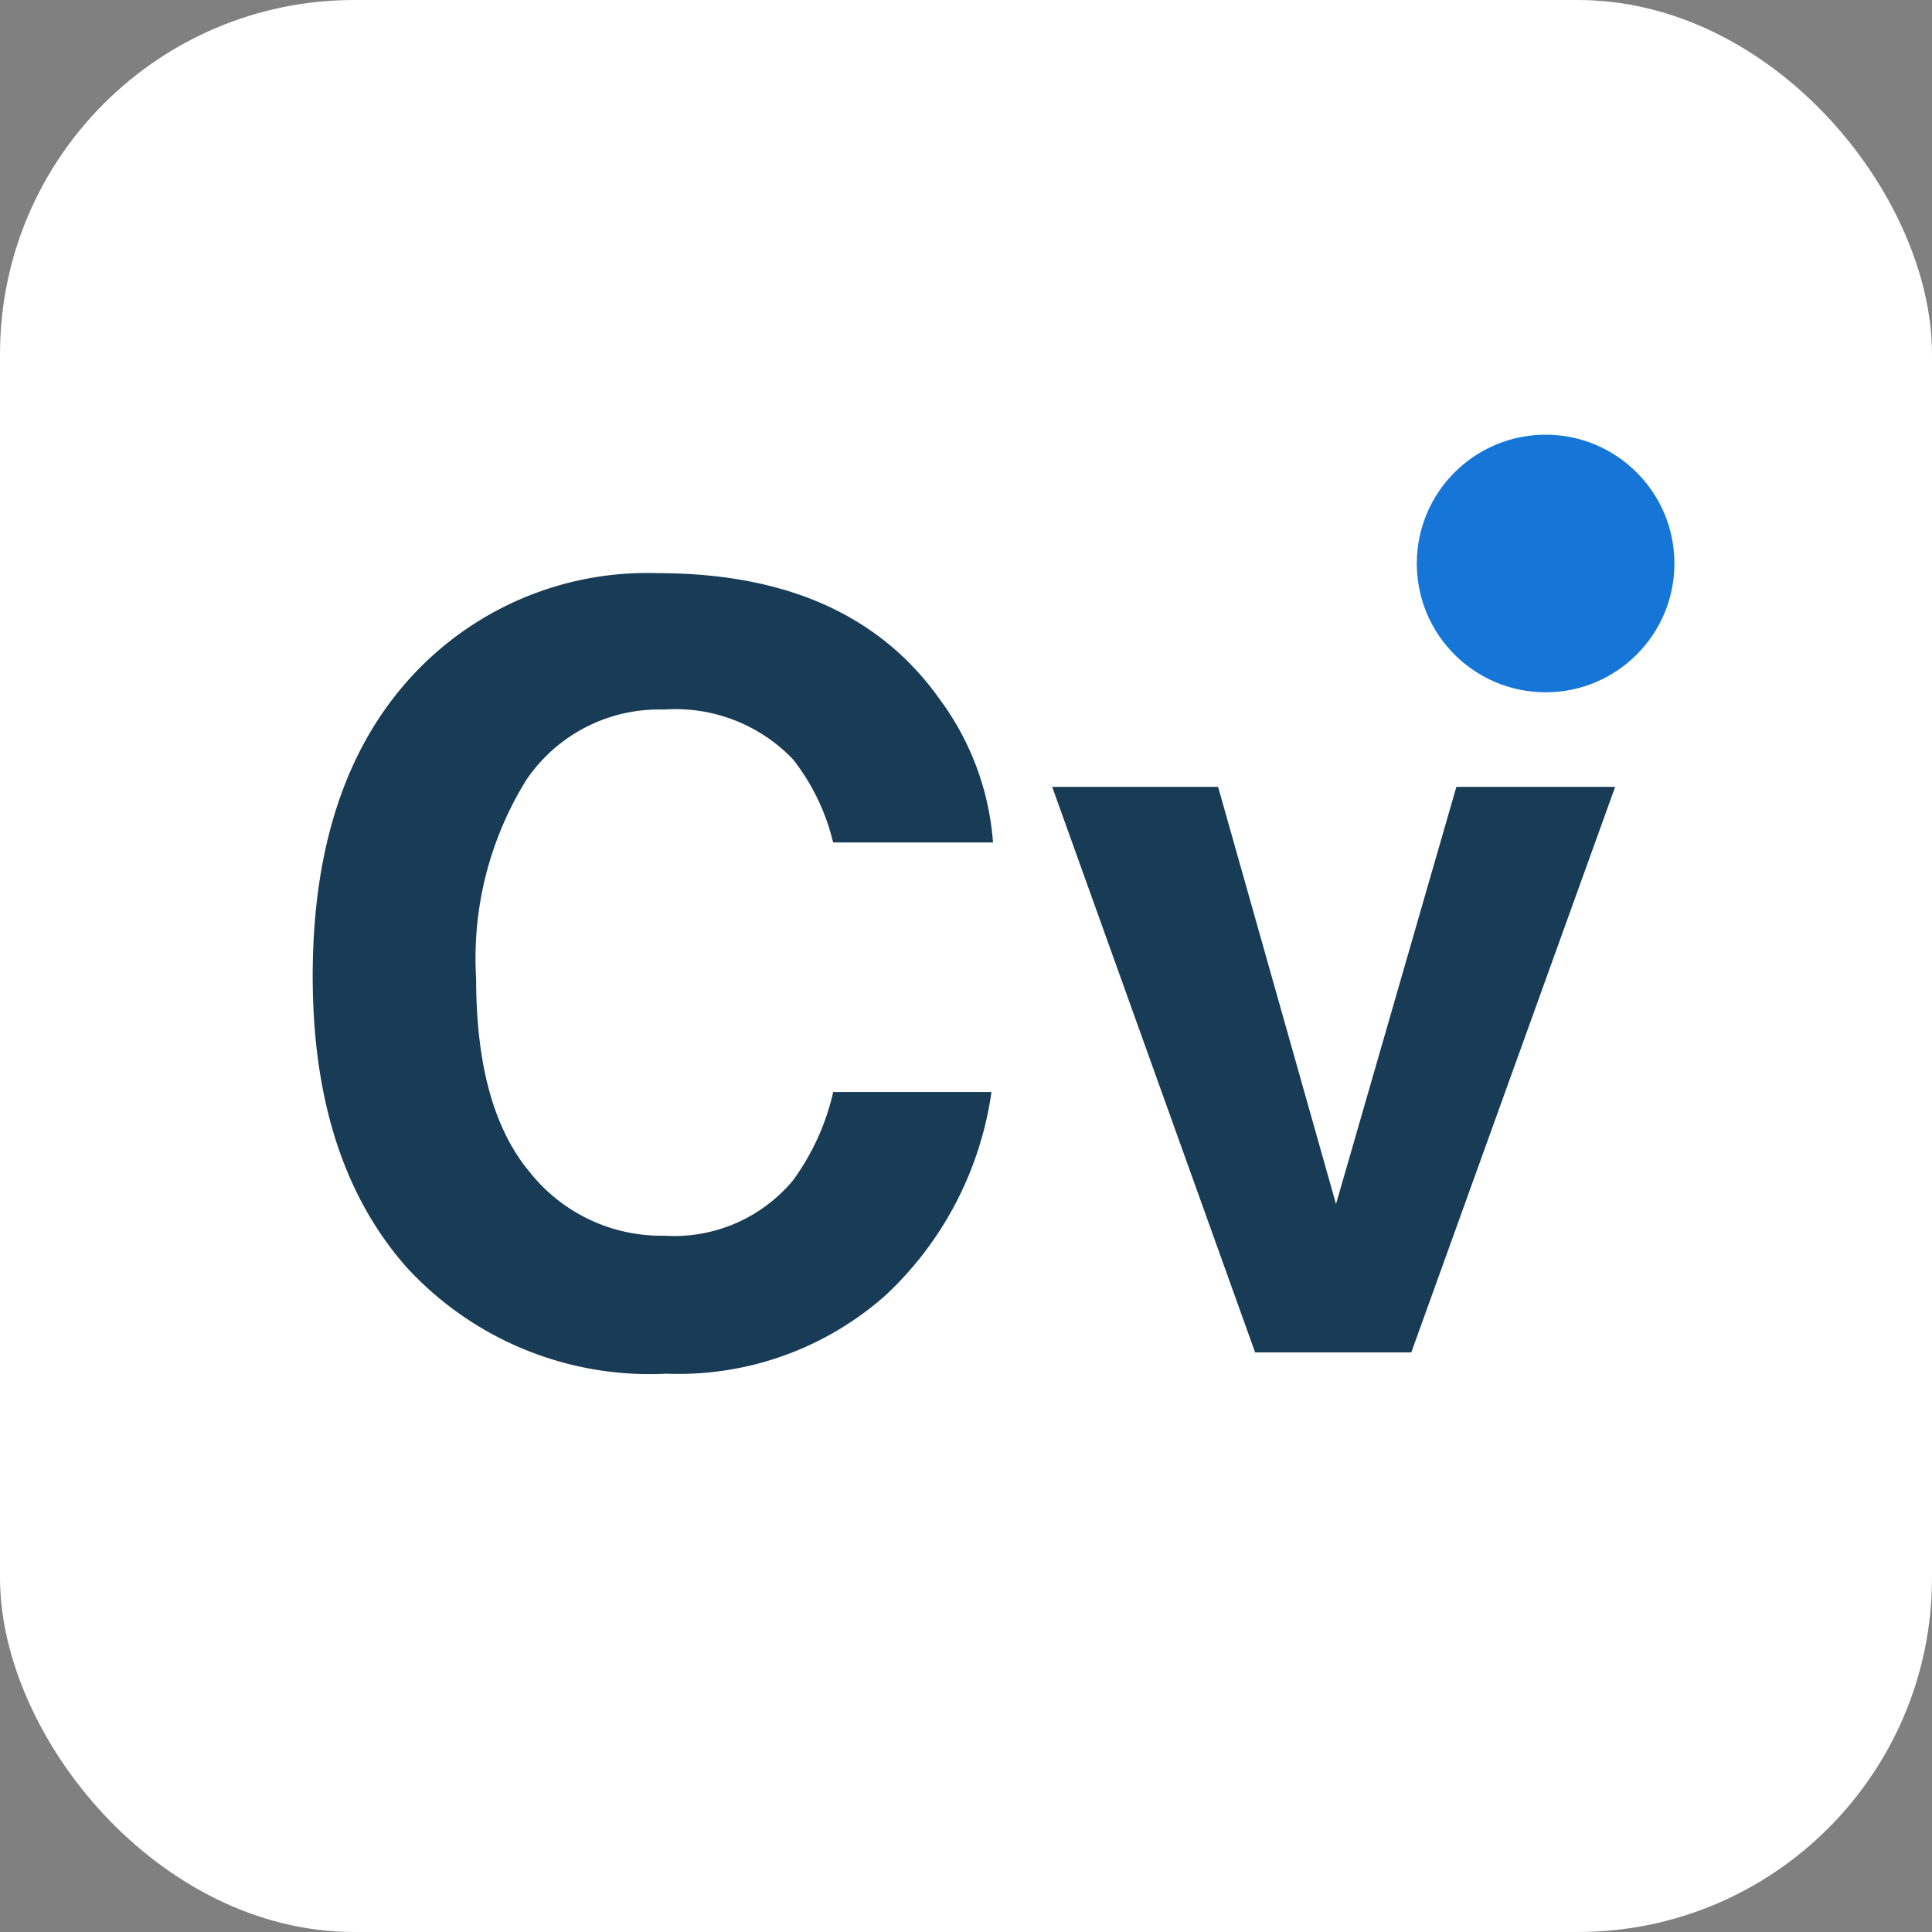
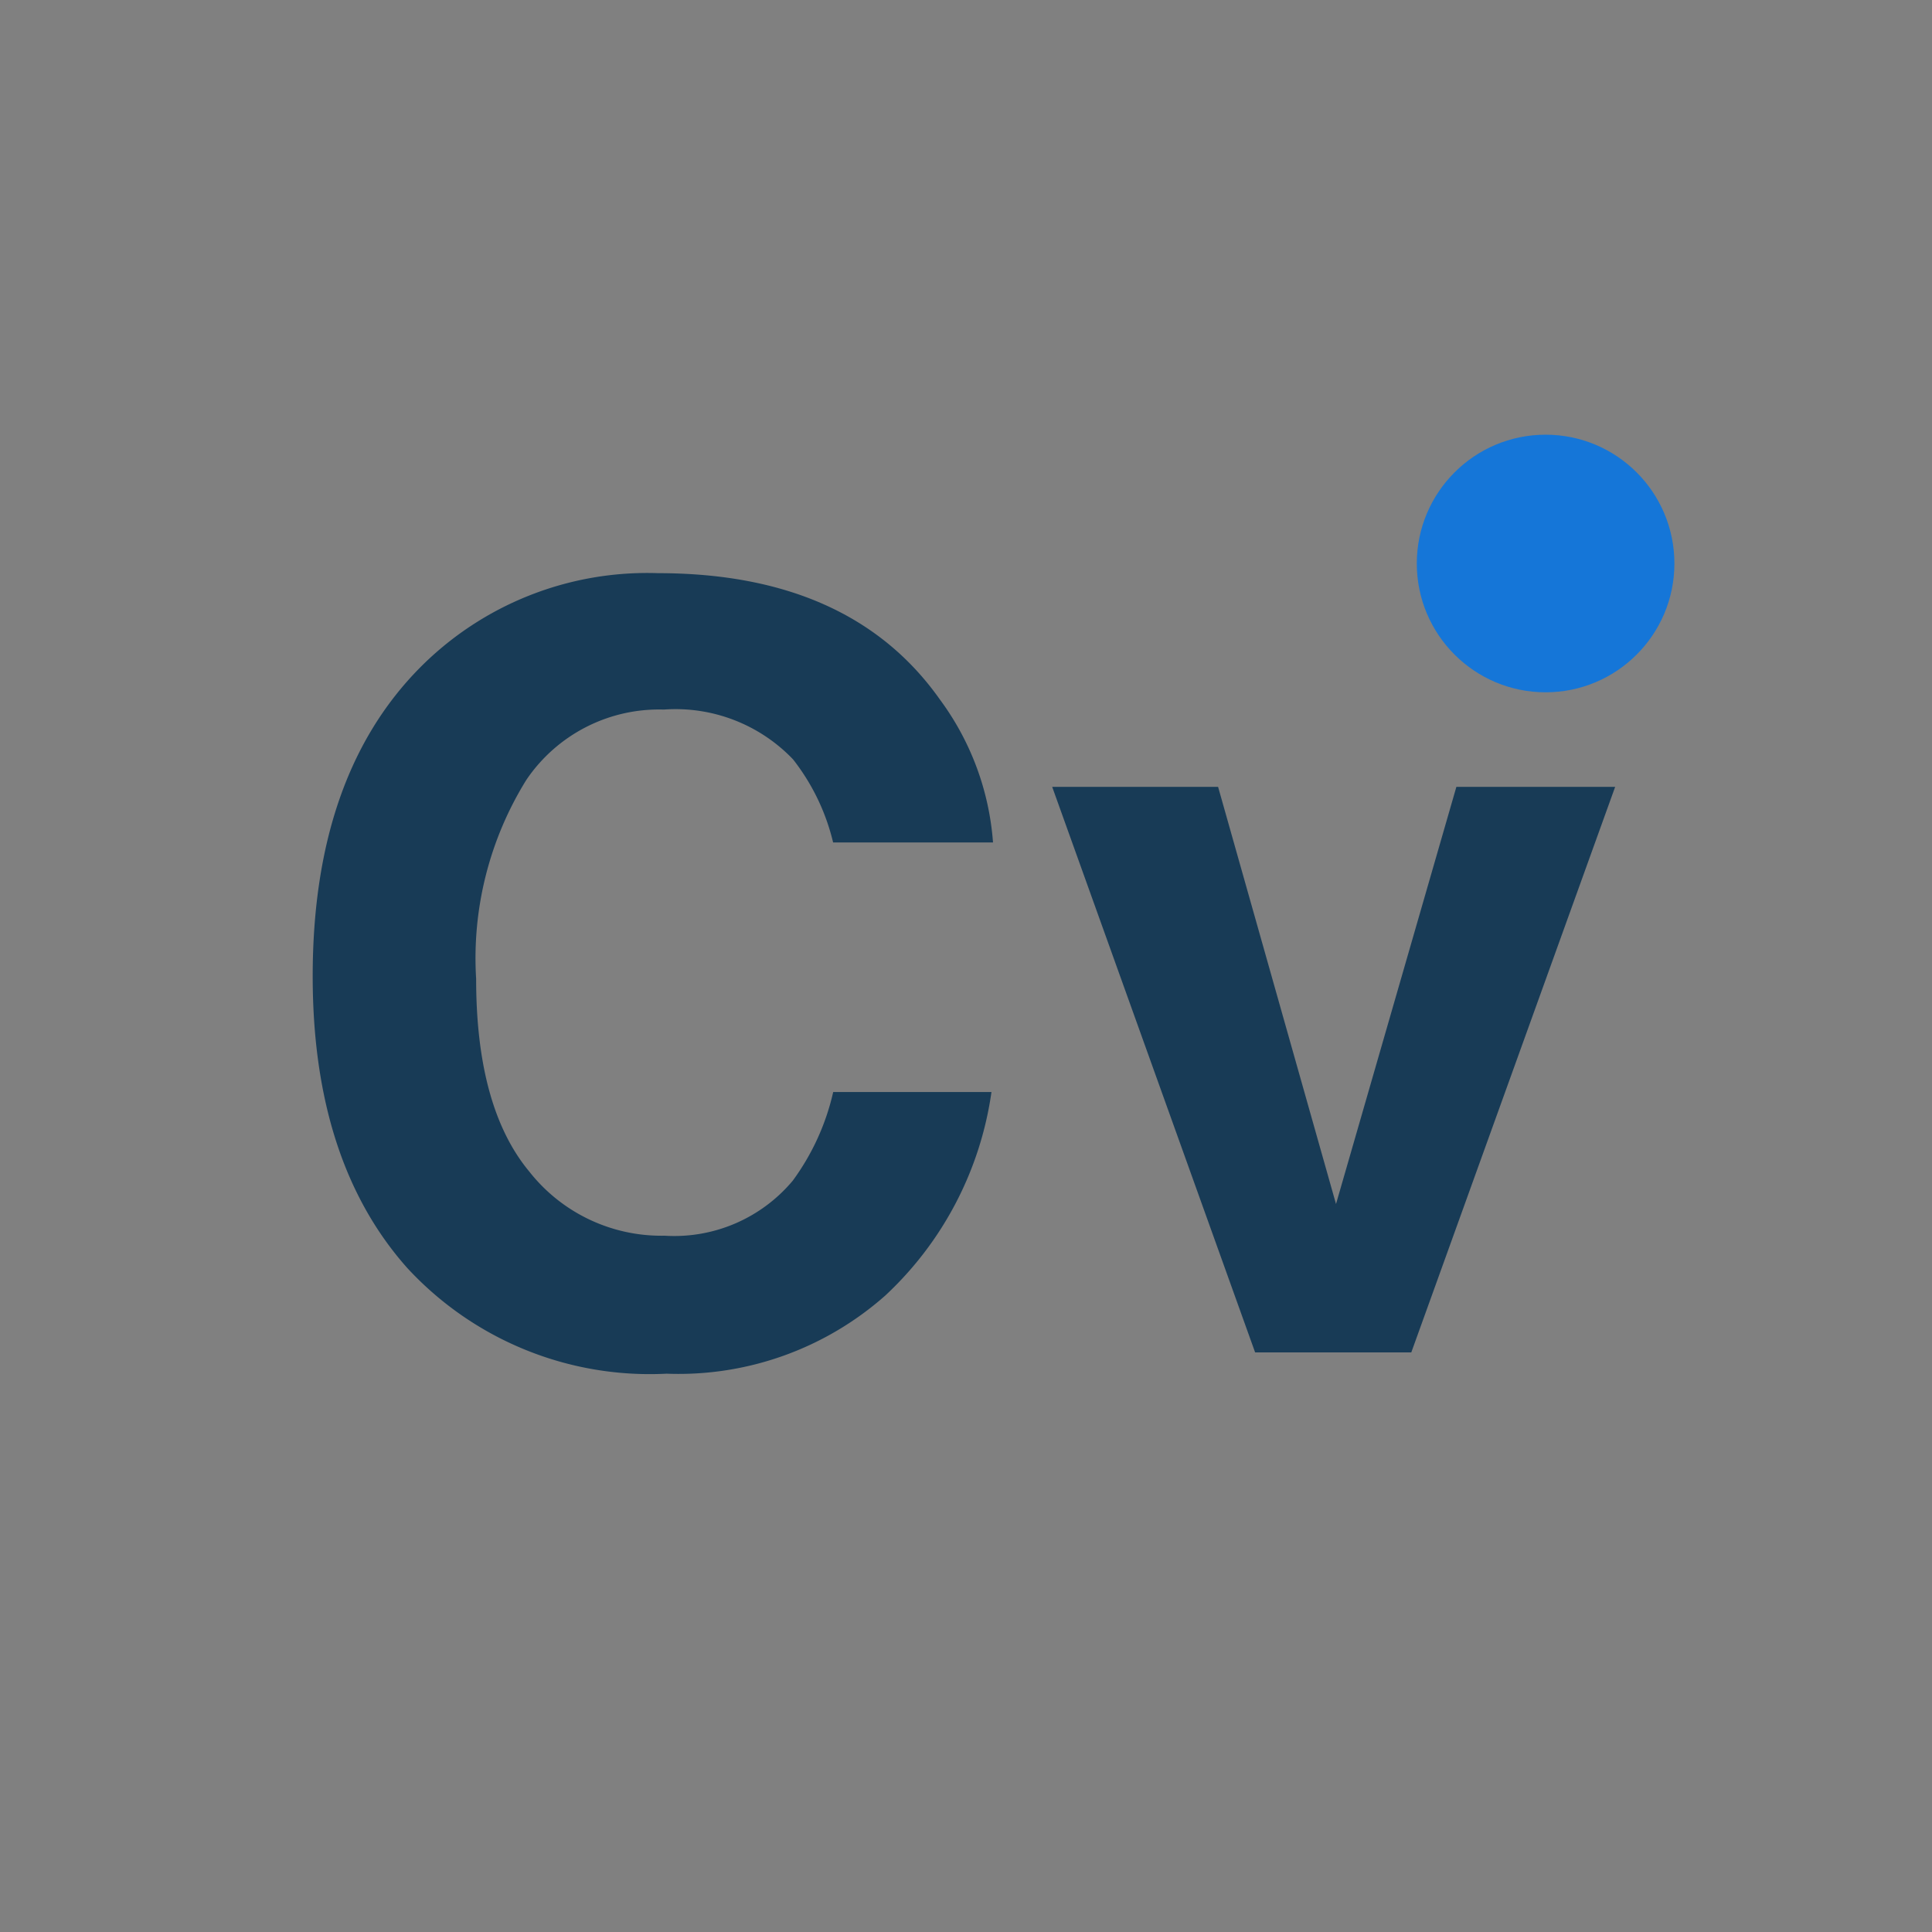
<svg xmlns="http://www.w3.org/2000/svg" viewBox="0 0 60 60" version="1.2" baseProfile="tiny-ps">
  <rect x="0" y="0" width="60" height="60" fill="#808080" stroke="none" />
  <title>Cvneed</title>
  <g>
-     <rect width="60" height="60" rx="11" fill="#fff" />
    <g transform="translate(-43 -16)">
      <path d="M19.271-1.772a9.681,9.681,0,0,1-6.8,2.433A10.245,10.245,0,0,1,4.415-2.626q-2.933-3.3-2.933-9.056,0-6.22,3.335-9.587A9.939,9.939,0,0,1,12.2-24.2q5.994,0,8.766,3.932a8.512,8.512,0,0,1,1.644,4.431H17.644A6.7,6.7,0,0,0,16.4-18.417a5.047,5.047,0,0,0-4.012-1.547,4.974,4.974,0,0,0-4.27,2.183A10.5,10.5,0,0,0,6.558-11.6q0,4,1.652,5.986a5.219,5.219,0,0,0,4.2,1.99,4.8,4.8,0,0,0,3.98-1.708,7.419,7.419,0,0,0,1.257-2.755h4.915A10.681,10.681,0,0,1,19.271-1.772Zm5.177-15.791H29.6L33.262-4.608,37-17.563h4.931L35.6,0h-4.85Z" transform="translate(51.229 58)" fill="#183b56" />
      <circle cx="4" cy="4" r="4" transform="translate(87 29.5)" fill="#1576d8" />
    </g>
  </g>
</svg>